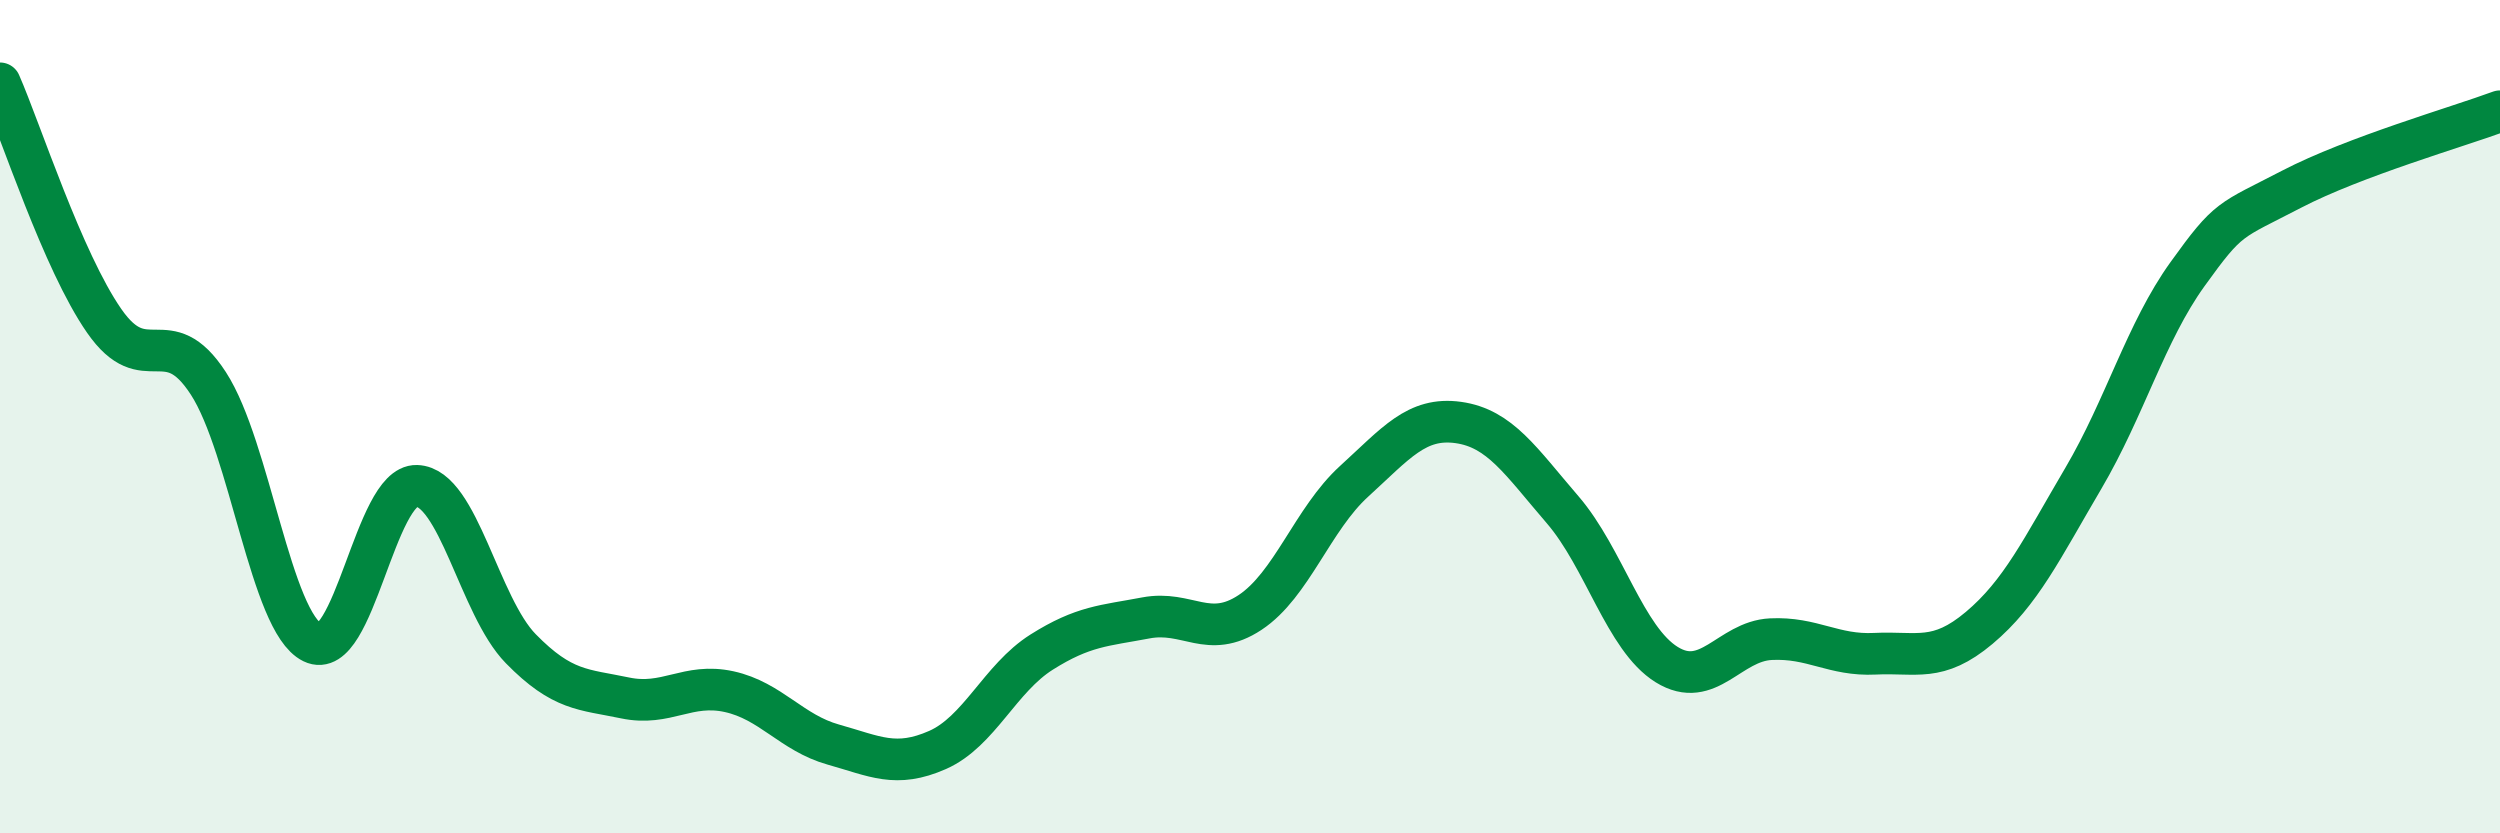
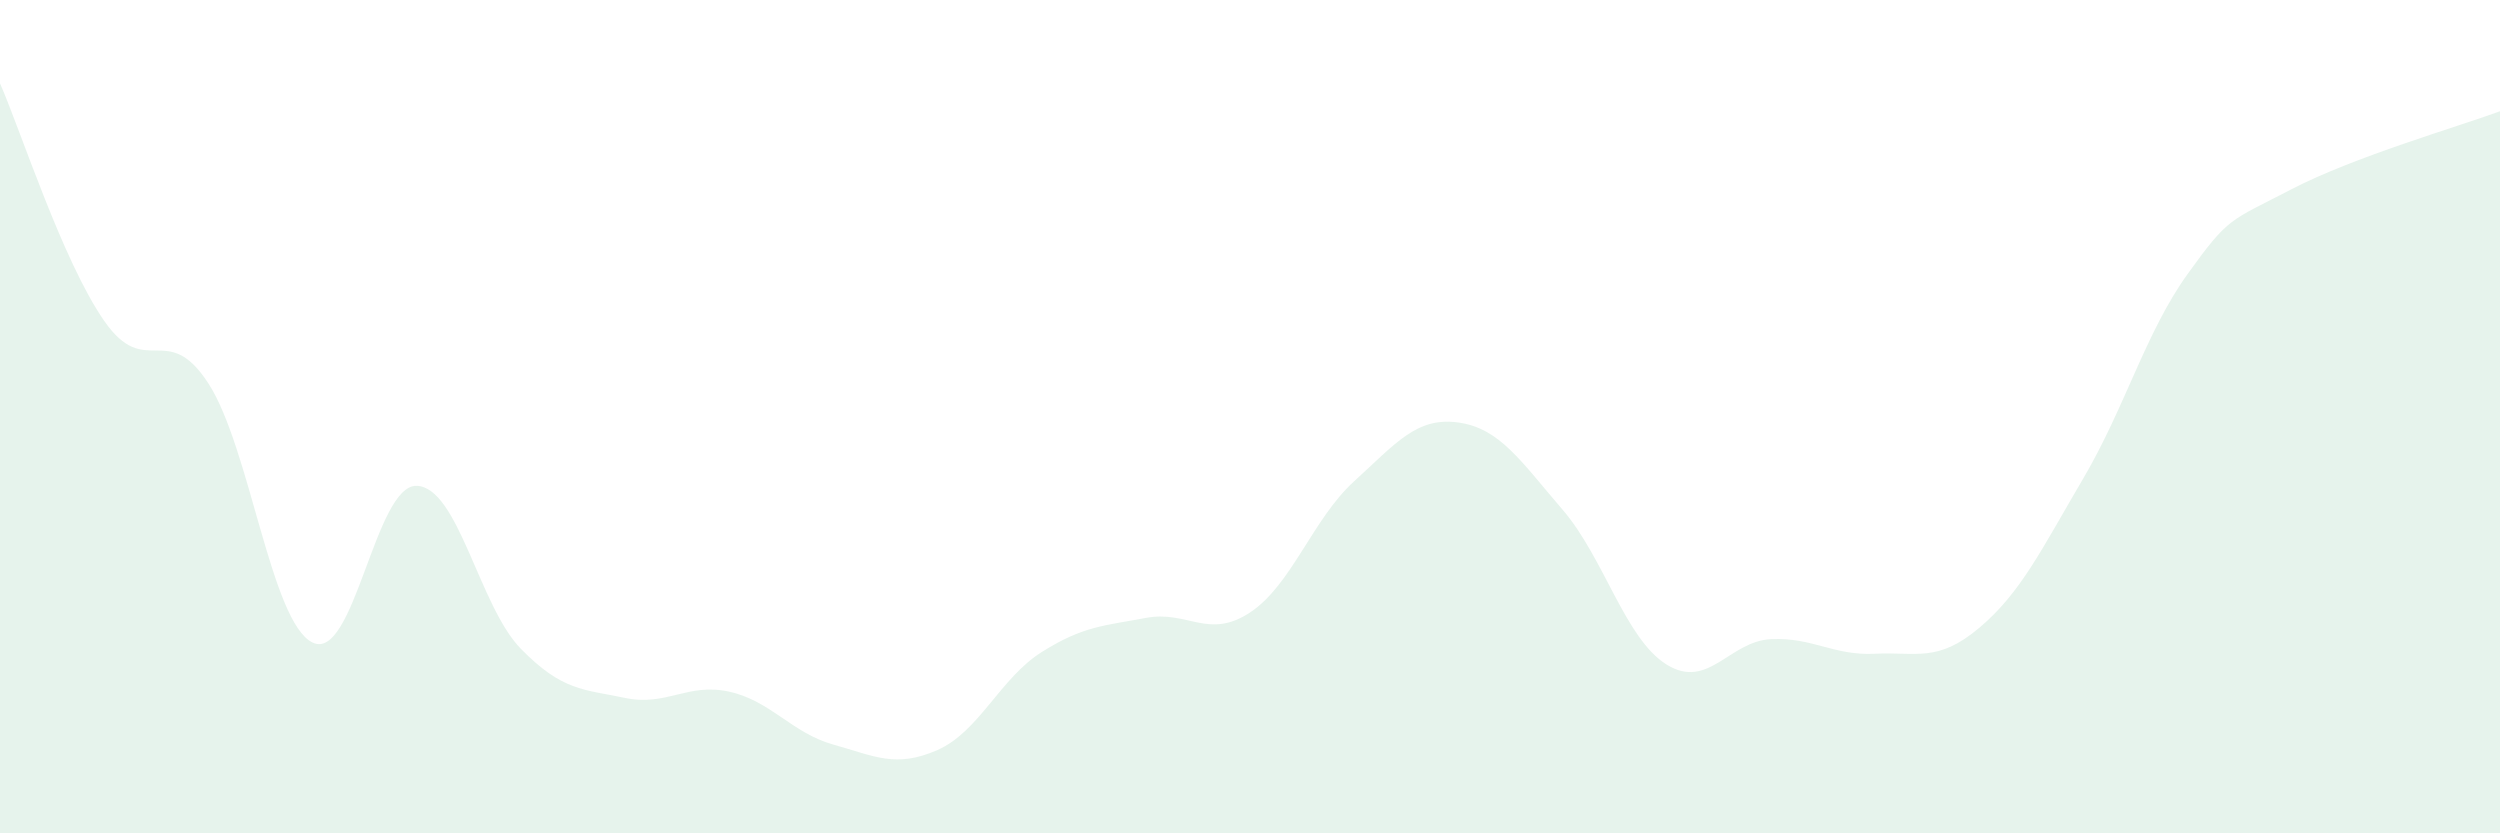
<svg xmlns="http://www.w3.org/2000/svg" width="60" height="20" viewBox="0 0 60 20">
  <path d="M 0,2 C 0.5,3.14 1.5,6.26 2.5,7.7 C 3.5,9.14 4,7.66 5,9.2 C 6,10.74 6.5,14.93 7.5,15.42 C 8.5,15.91 9,11.63 10,11.66 C 11,11.69 11.5,14.55 12.5,15.57 C 13.5,16.59 14,16.54 15,16.75 C 16,16.96 16.5,16.38 17.5,16.6 C 18.5,16.82 19,17.59 20,17.87 C 21,18.15 21.5,18.44 22.5,18 C 23.5,17.56 24,16.28 25,15.65 C 26,15.02 26.5,15.02 27.5,14.83 C 28.5,14.64 29,15.36 30,14.7 C 31,14.04 31.5,12.46 32.5,11.55 C 33.5,10.64 34,10 35,10.14 C 36,10.28 36.5,11.07 37.5,12.23 C 38.5,13.39 39,15.33 40,15.95 C 41,16.57 41.5,15.39 42.5,15.34 C 43.5,15.29 44,15.74 45,15.69 C 46,15.64 46.5,15.91 47.5,15.07 C 48.5,14.23 49,13.18 50,11.48 C 51,9.78 51.5,7.97 52.5,6.58 C 53.5,5.19 53.5,5.32 55,4.54 C 56.5,3.76 59,3.04 60,2.67L60 20L0 20Z" fill="#008740" opacity="0.1" stroke-linecap="round" stroke-linejoin="round" />
-   <path d="M 0,2 C 0.5,3.14 1.5,6.26 2.5,7.7 C 3.5,9.14 4,7.66 5,9.2 C 6,10.74 6.5,14.93 7.5,15.42 C 8.5,15.91 9,11.63 10,11.66 C 11,11.69 11.5,14.55 12.5,15.57 C 13.5,16.59 14,16.54 15,16.75 C 16,16.96 16.5,16.38 17.5,16.6 C 18.5,16.82 19,17.59 20,17.87 C 21,18.15 21.5,18.44 22.5,18 C 23.5,17.56 24,16.28 25,15.65 C 26,15.02 26.5,15.02 27.5,14.83 C 28.5,14.64 29,15.36 30,14.7 C 31,14.04 31.5,12.46 32.5,11.55 C 33.5,10.64 34,10 35,10.14 C 36,10.28 36.5,11.07 37.5,12.23 C 38.5,13.39 39,15.33 40,15.95 C 41,16.57 41.5,15.39 42.5,15.34 C 43.5,15.29 44,15.74 45,15.69 C 46,15.64 46.5,15.91 47.5,15.07 C 48.5,14.23 49,13.18 50,11.48 C 51,9.78 51.5,7.97 52.5,6.58 C 53.5,5.19 53.5,5.32 55,4.54 C 56.5,3.76 59,3.04 60,2.67" stroke="#008740" stroke-width="1" fill="none" stroke-linecap="round" stroke-linejoin="round" />
</svg>